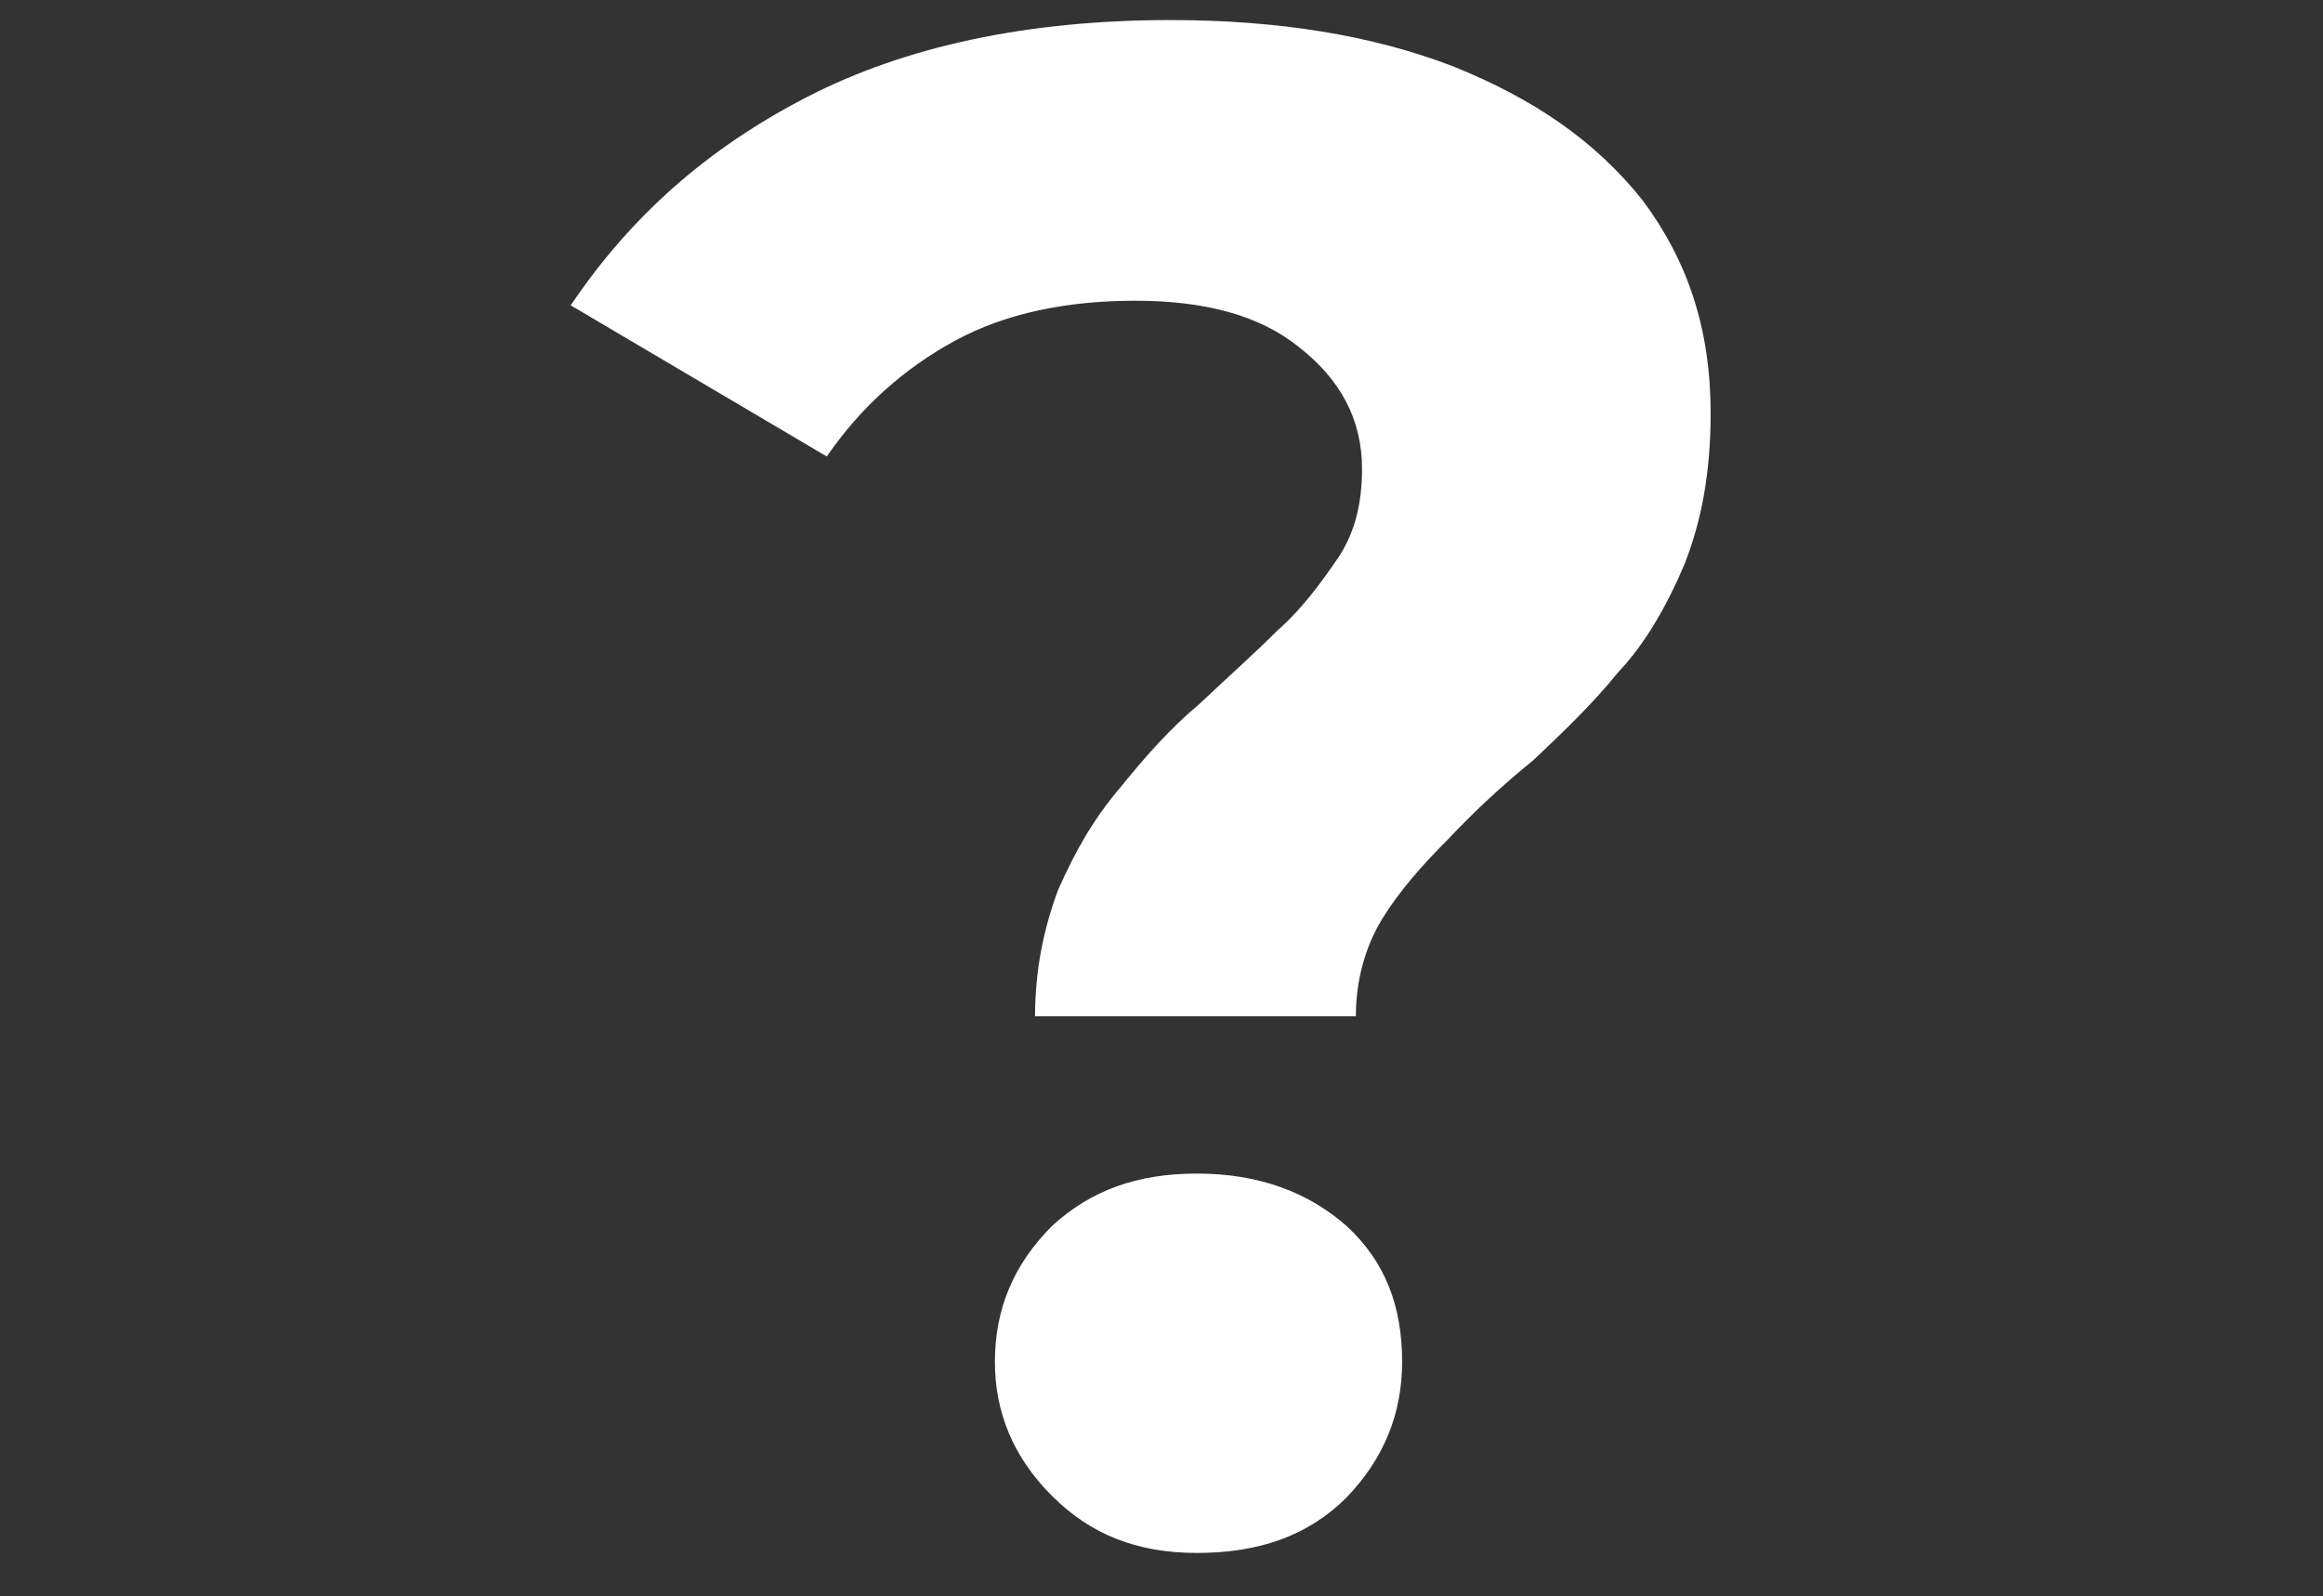
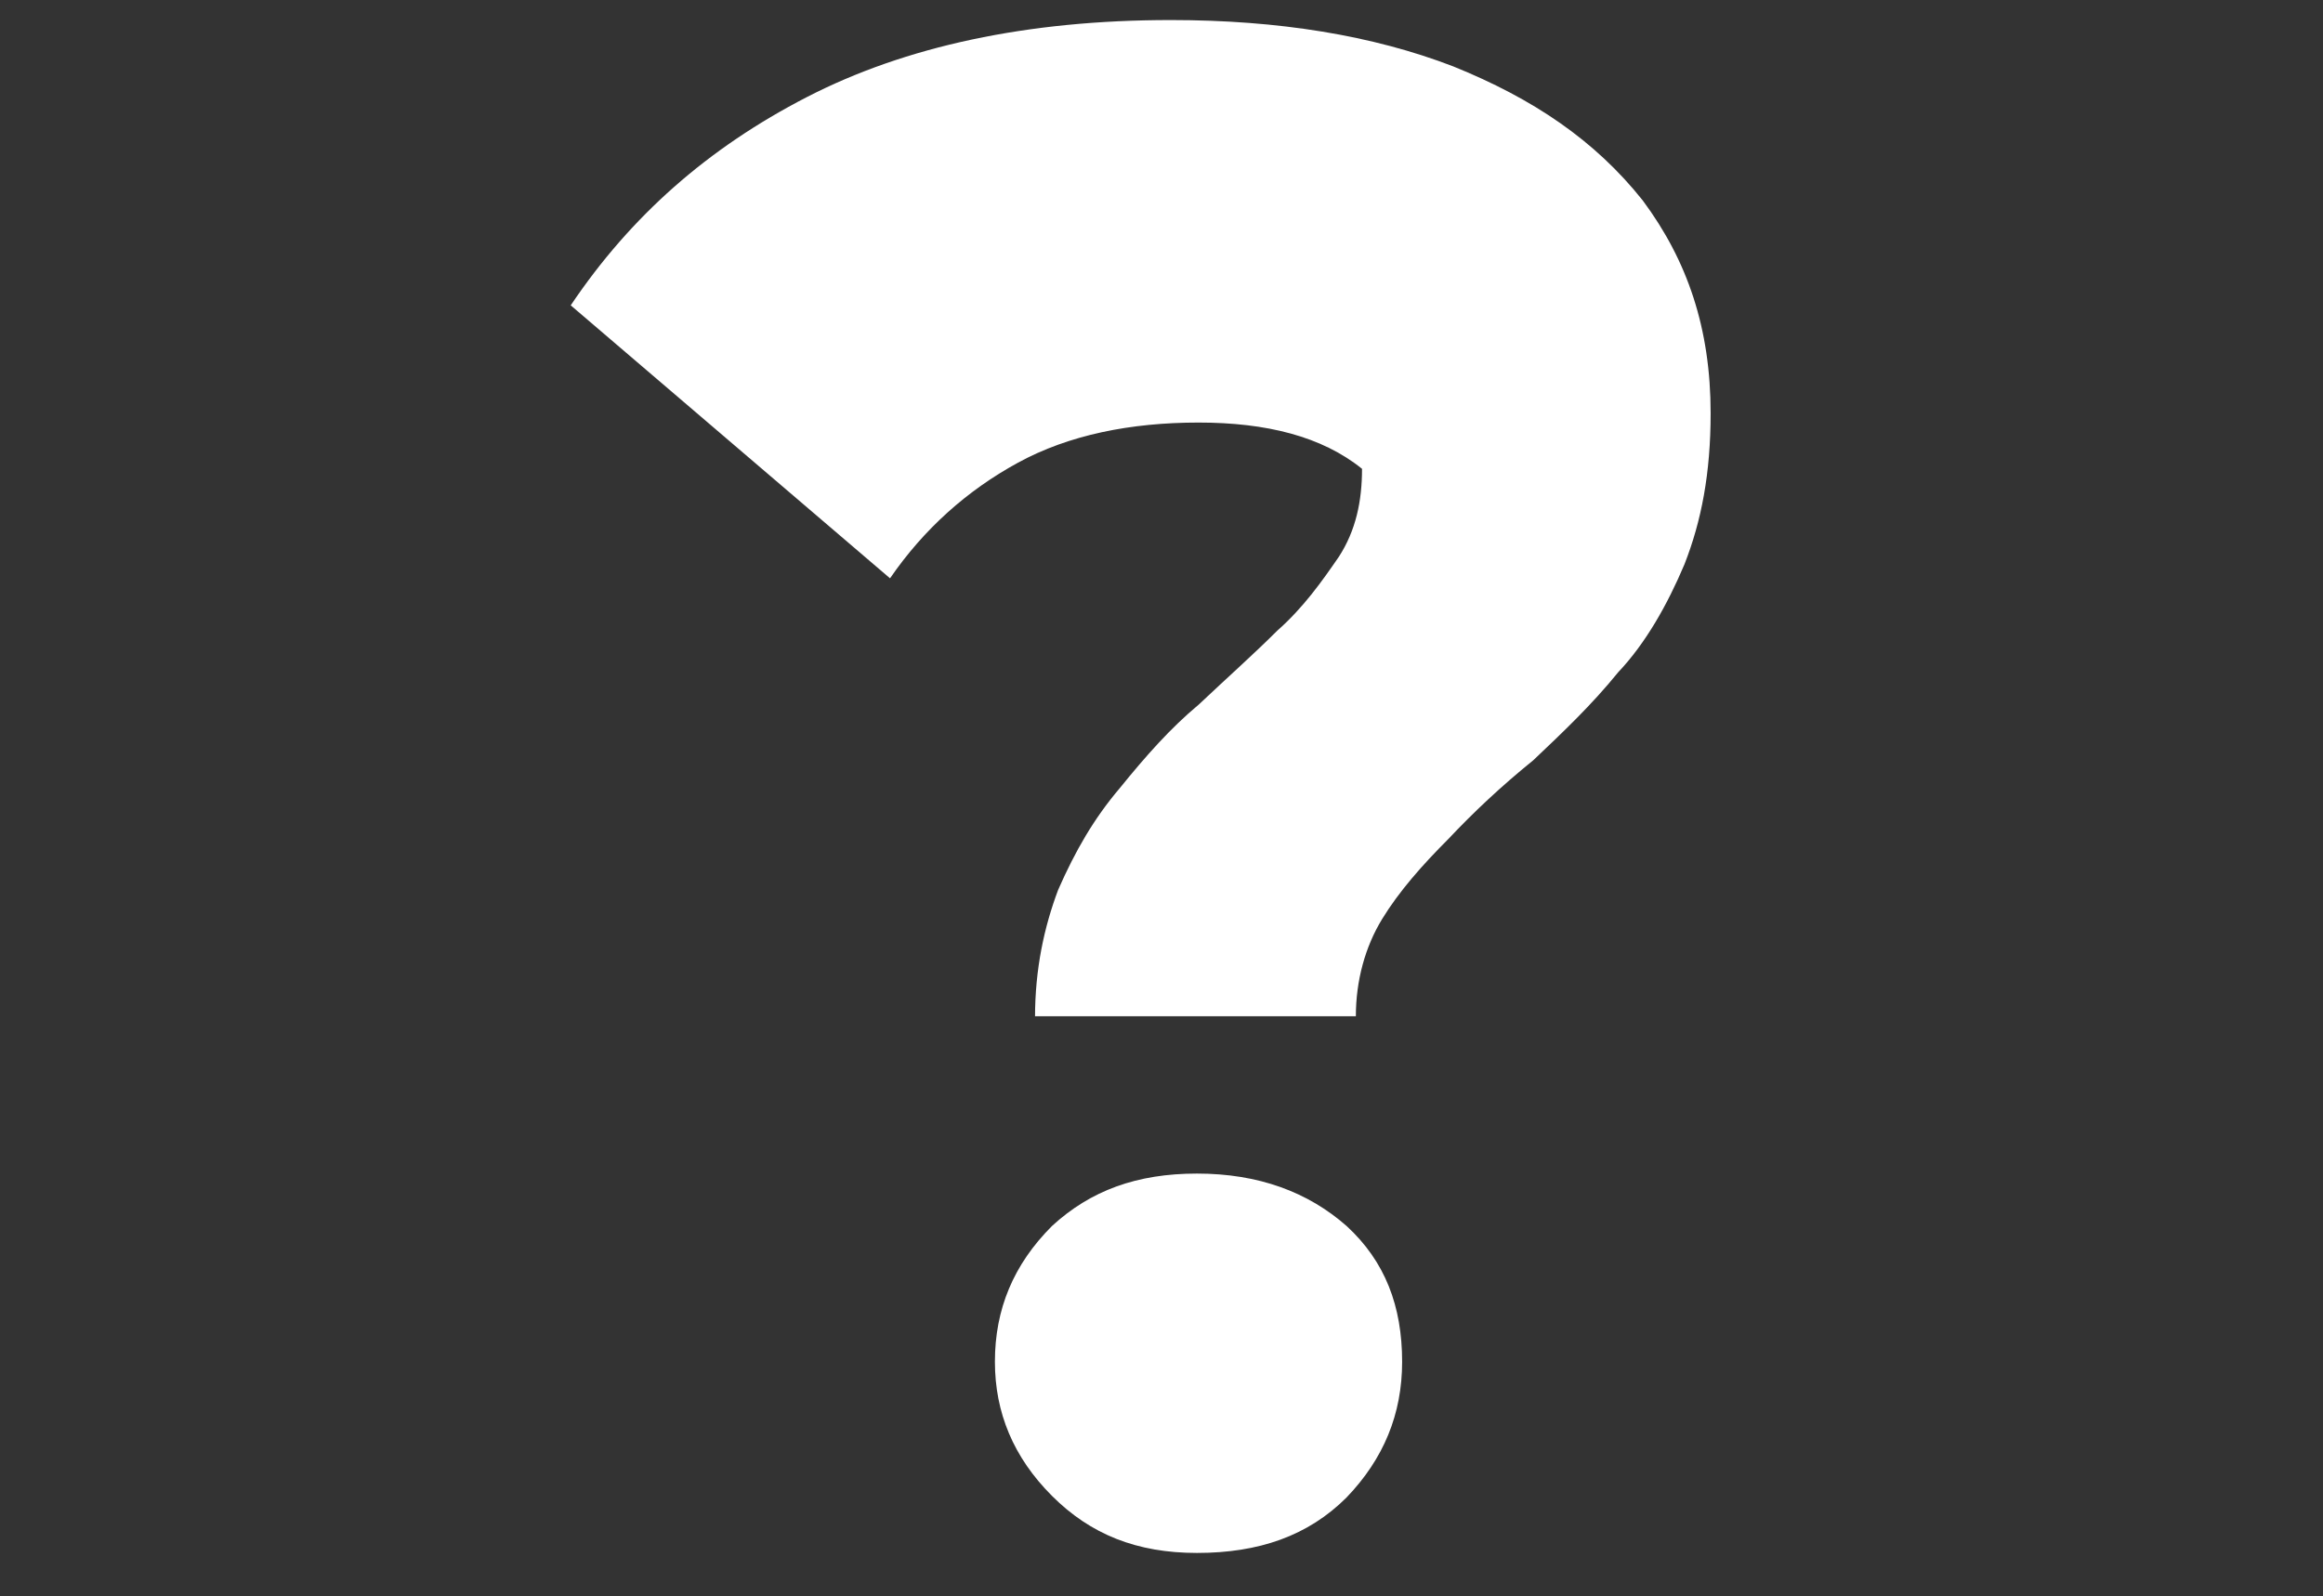
<svg xmlns="http://www.w3.org/2000/svg" version="1.1" id="Layer_1" x="0px" y="0px" viewBox="0 0 150.6 103.5" style="enable-background:new 0 0 150.6 103.5;" xml:space="preserve">
  <rect x="0" y="0" width="150.6" height="103.5" fill="#333333" stroke="none" />
  <style type="text/css">
	.st0{fill:#FFFFFF;}
</style>
  <g>
-     <path class="st0" d="M67.1,66c0-3.2,0.6-5.9,1.5-8.3c1.1-2.5,2.3-4.6,4-6.6c1.7-2.1,3.3-3.9,5.1-5.4c1.8-1.7,3.6-3.3,5.1-4.8   c1.7-1.5,2.9-3.2,4-4.8c1.1-1.7,1.5-3.6,1.5-5.7c0-3.2-1.4-5.8-4.1-7.9c-2.6-2.1-6.2-3-10.6-3c-4.4,0-8.4,0.8-11.7,2.6   c-3.3,1.8-6.1,4.3-8.3,7.5L37,19.8C40.9,14,45.9,9.6,52.3,6.3s14.3-5,23.6-5c7,0,13.1,1,18.3,3c5.2,2.1,9.2,4.8,12.3,8.7   c2.9,3.9,4.4,8.3,4.4,13.8c0,3.9-0.6,7-1.7,9.8c-1.1,2.6-2.5,5.1-4.3,7c-1.7,2.1-3.6,3.9-5.5,5.7c-2.1,1.7-3.9,3.4-5.5,5.1   c-1.7,1.7-3.2,3.4-4.3,5.2c-1.1,1.8-1.7,4-1.7,6.3H67.1L67.1,66z M77.6,100.7c-3.9,0-6.9-1.2-9.4-3.7c-2.5-2.5-3.7-5.4-3.7-8.7   c0-3.4,1.2-6.3,3.7-8.8c2.5-2.3,5.5-3.4,9.4-3.4c4,0,7.2,1.2,9.7,3.4c2.5,2.3,3.6,5.2,3.6,8.8c0,3.4-1.2,6.3-3.6,8.8   C84.8,99.6,81.6,100.7,77.6,100.7z" />
+     <path class="st0" d="M67.1,66c0-3.2,0.6-5.9,1.5-8.3c1.1-2.5,2.3-4.6,4-6.6c1.7-2.1,3.3-3.9,5.1-5.4c1.8-1.7,3.6-3.3,5.1-4.8   c1.7-1.5,2.9-3.2,4-4.8c1.1-1.7,1.5-3.6,1.5-5.7c-2.6-2.1-6.2-3-10.6-3c-4.4,0-8.4,0.8-11.7,2.6   c-3.3,1.8-6.1,4.3-8.3,7.5L37,19.8C40.9,14,45.9,9.6,52.3,6.3s14.3-5,23.6-5c7,0,13.1,1,18.3,3c5.2,2.1,9.2,4.8,12.3,8.7   c2.9,3.9,4.4,8.3,4.4,13.8c0,3.9-0.6,7-1.7,9.8c-1.1,2.6-2.5,5.1-4.3,7c-1.7,2.1-3.6,3.9-5.5,5.7c-2.1,1.7-3.9,3.4-5.5,5.1   c-1.7,1.7-3.2,3.4-4.3,5.2c-1.1,1.8-1.7,4-1.7,6.3H67.1L67.1,66z M77.6,100.7c-3.9,0-6.9-1.2-9.4-3.7c-2.5-2.5-3.7-5.4-3.7-8.7   c0-3.4,1.2-6.3,3.7-8.8c2.5-2.3,5.5-3.4,9.4-3.4c4,0,7.2,1.2,9.7,3.4c2.5,2.3,3.6,5.2,3.6,8.8c0,3.4-1.2,6.3-3.6,8.8   C84.8,99.6,81.6,100.7,77.6,100.7z" />
  </g>
</svg>